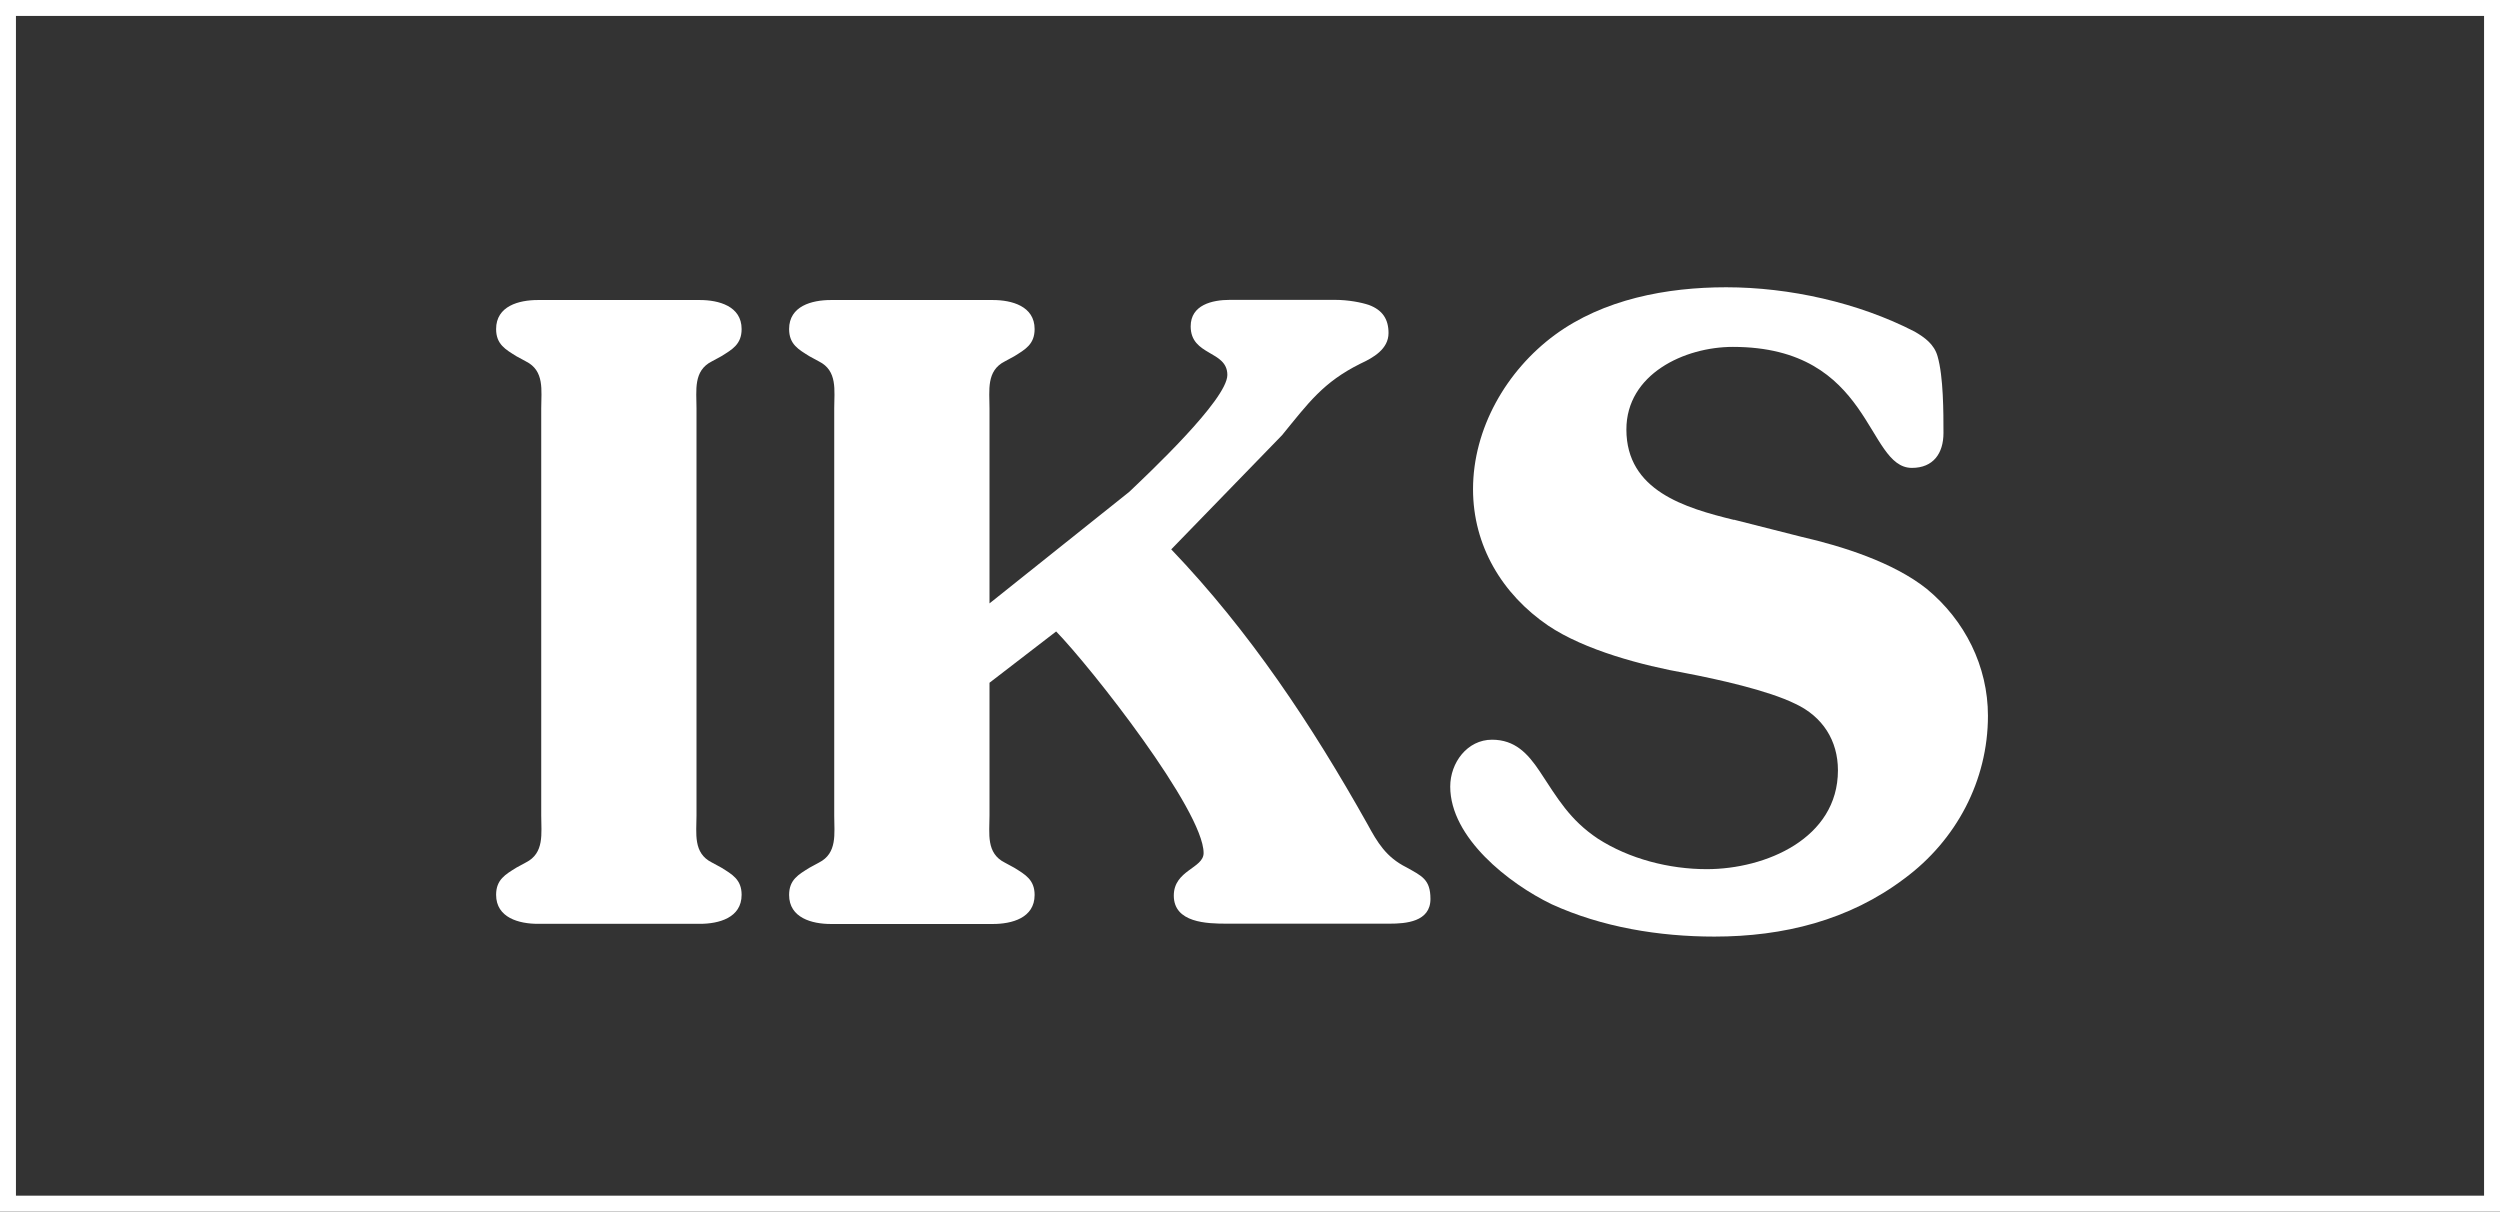
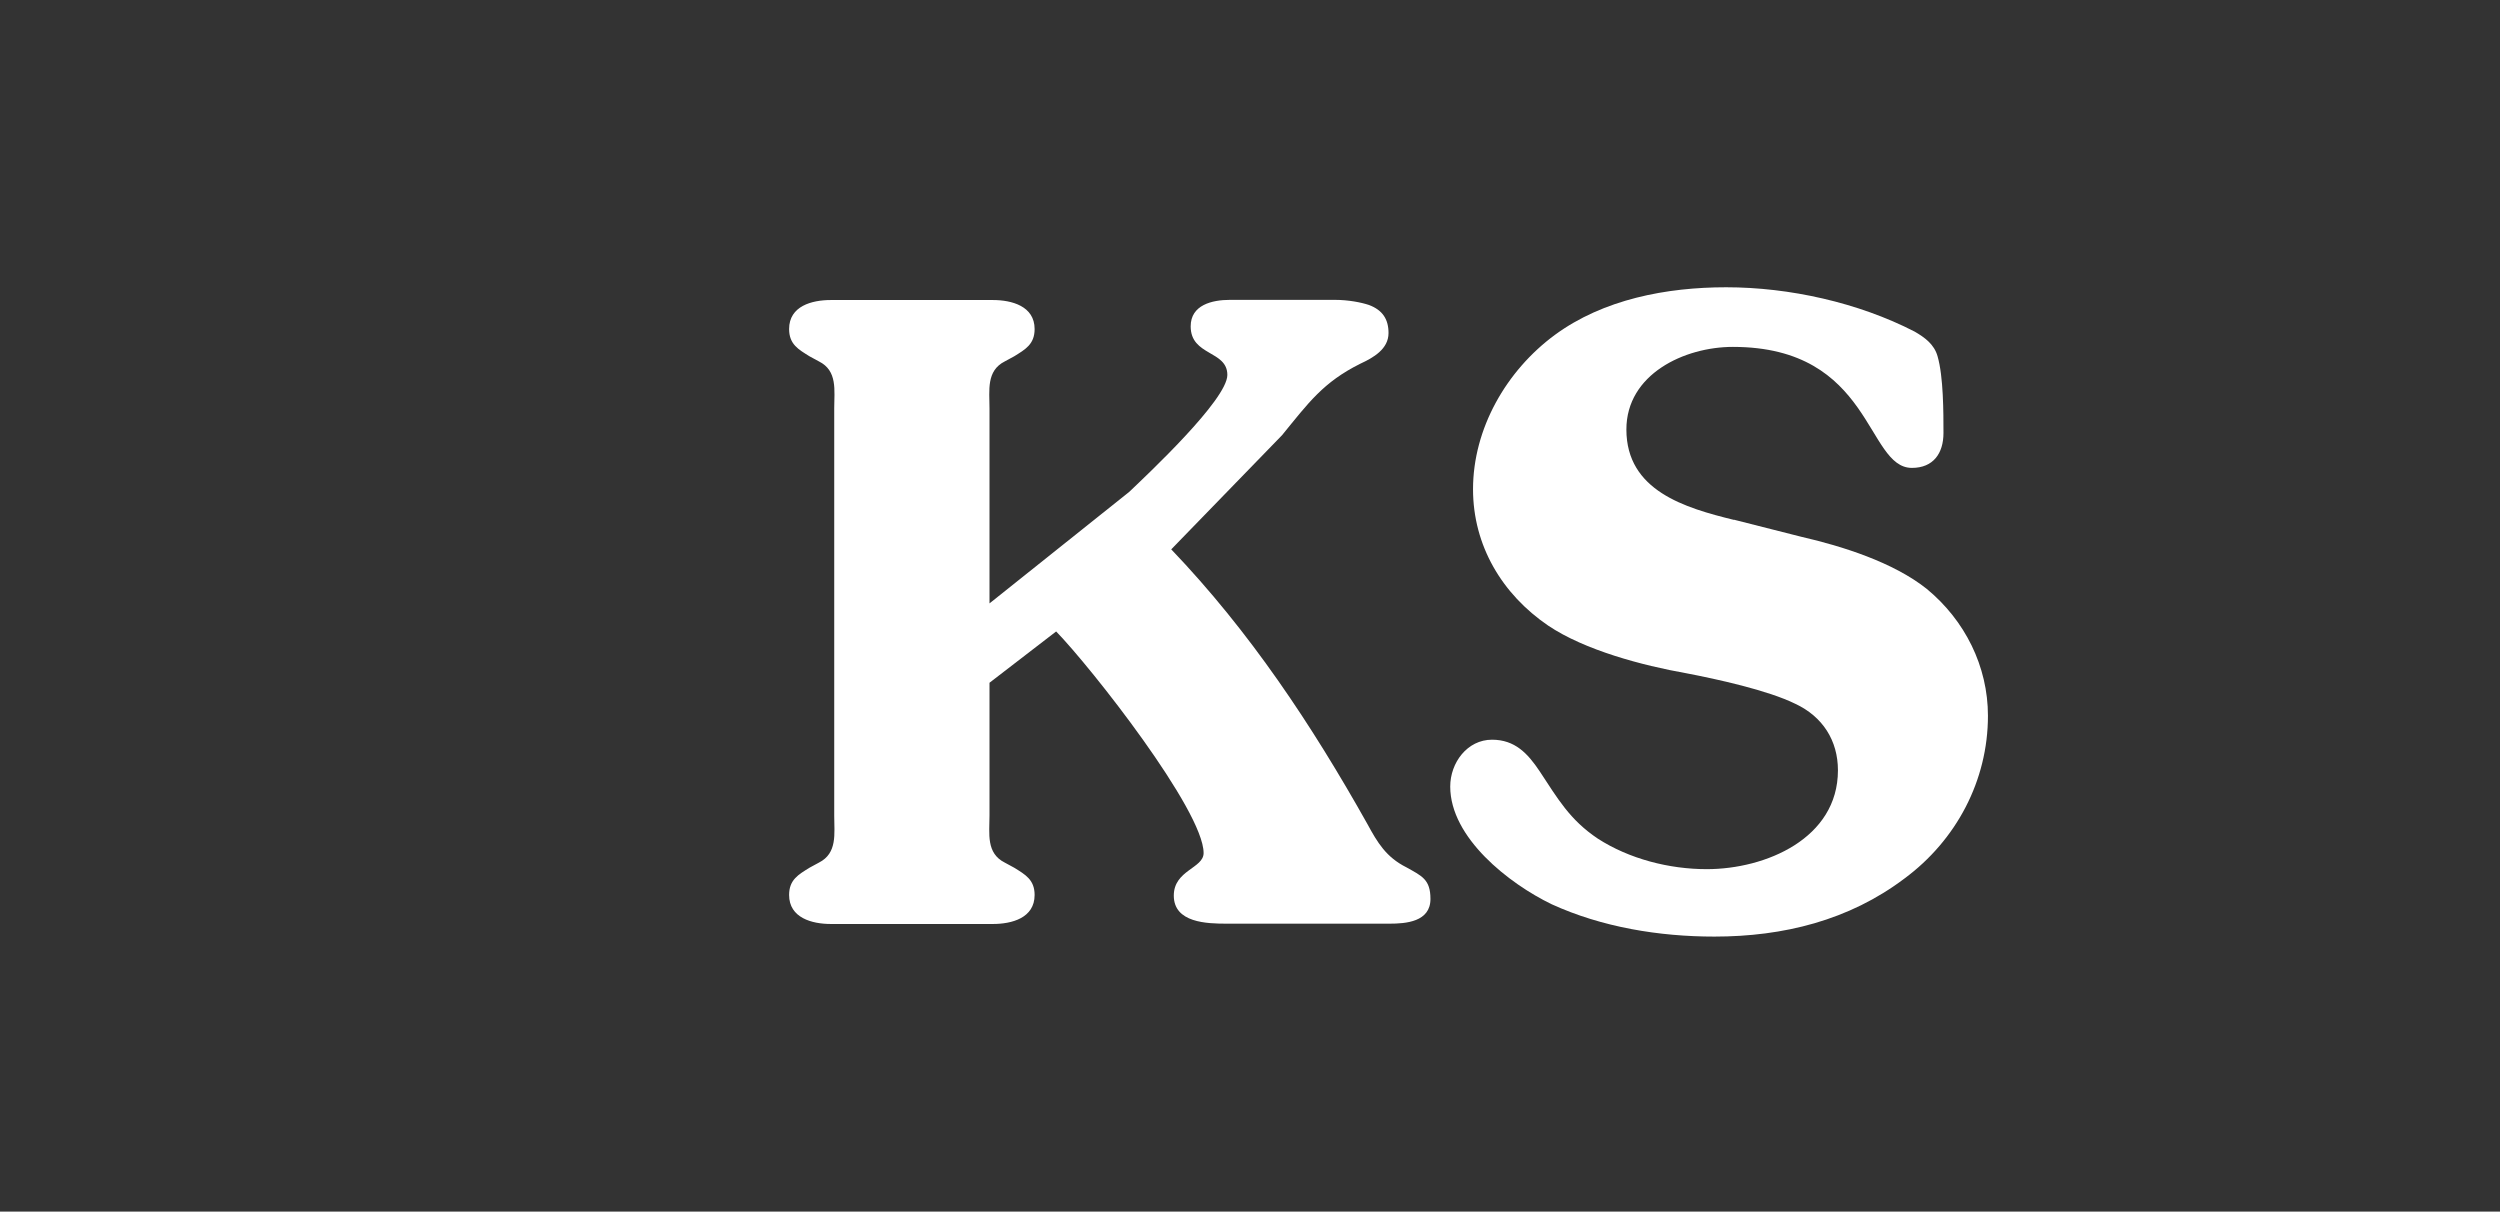
<svg xmlns="http://www.w3.org/2000/svg" id="Ebene_2" viewBox="0 0 156.82 76">
  <rect x="0" y="0" width="156.82" height="76" fill="#333333" stroke="none" />
  <defs>
    <style>.cls-1{fill:#fff;}.cls-2{fill:none;stroke:#fff;}</style>
  </defs>
  <g id="Ebene_1-2">
    <g id="logo-negative">
-       <path class="cls-1" d="M33.95,51.16c0,1.12,.21,2.35-.96,2.94l-.59,.32c-.69,.43-1.28,.75-1.28,1.71,0,1.44,1.44,1.82,2.62,1.82h10.16c1.18,0,2.62-.37,2.62-1.82,0-.96-.59-1.28-1.28-1.71l-.59-.32c-1.18-.59-.96-1.82-.96-2.94V25.61c0-1.12-.21-2.35,.96-2.94l.59-.32c.69-.43,1.28-.75,1.28-1.71,0-1.44-1.44-1.82-2.62-1.82h-10.16c-1.18,0-2.62,.37-2.62,1.82,0,.96,.59,1.28,1.28,1.71l.59,.32c1.18,.59,.96,1.82,.96,2.94v25.56Z" />
      <path class="cls-1" d="M62.08,42.82l4.17-3.21c2.19,2.25,9.25,11.23,9.25,13.9,0,.96-1.87,1.07-1.87,2.67,0,1.71,2.09,1.76,3.32,1.76h10.21c1.02,0,2.57-.11,2.57-1.55,0-1.23-.54-1.44-1.5-1.98-1.28-.64-1.82-1.55-2.46-2.73-3.48-6.2-7.38-12.08-12.3-17.22l6.95-7.16c1.66-2.03,2.57-3.32,4.92-4.49,.8-.37,1.76-.91,1.76-1.92,0-.86-.37-1.44-1.23-1.76-.48-.16-1.28-.32-2.14-.32h-6.58c-1.12,0-2.46,.32-2.46,1.66,0,1.87,2.3,1.5,2.3,3.05s-5.03,6.26-6.15,7.33l-8.77,7v-12.24c0-1.12-.21-2.35,.96-2.94l.59-.32c.69-.43,1.28-.75,1.28-1.71,0-1.44-1.44-1.82-2.62-1.82h-10.16c-1.18,0-2.62,.37-2.62,1.82,0,.96,.59,1.28,1.28,1.71l.59,.32c1.18,.59,.96,1.82,.96,2.94v25.56c0,1.12,.21,2.35-.96,2.94l-.59,.32c-.69,.43-1.28,.75-1.28,1.71,0,1.44,1.44,1.82,2.62,1.82h10.16c1.18,0,2.62-.37,2.62-1.82,0-.96-.59-1.28-1.28-1.71l-.59-.32c-1.18-.59-.96-1.82-.96-2.94v-8.34Z" />
      <path class="cls-1" d="M108.76,32.61c-3.05-.75-6.74-1.82-6.74-5.67,0-3.47,3.64-5.18,6.68-5.18,8.77,0,8.34,7.59,11.23,7.59,1.34,0,1.98-.91,1.98-2.19s0-3.53-.37-4.81c-.21-.75-.8-1.18-1.44-1.55-3.53-1.82-7.86-2.78-11.82-2.78-3.74,0-7.7,.75-10.75,2.99-3.05,2.25-5.13,5.88-5.13,9.68,0,3.53,1.82,6.58,4.71,8.55,2.3,1.55,5.94,2.51,8.66,2.99,1.93,.37,5.13,1.07,6.85,1.92,1.71,.8,2.67,2.3,2.67,4.17,0,4.28-4.54,6.2-8.23,6.2-2.35,0-4.86-.64-6.84-1.92-1.76-1.18-2.51-2.51-3.64-4.22-.75-1.12-1.55-1.98-2.99-1.98-1.55,0-2.62,1.44-2.62,2.94,0,3.21,3.69,6.09,6.36,7.38,3.15,1.44,6.74,2.03,10.21,2.03,4.33,0,8.45-1.02,11.92-3.64,3.26-2.41,5.24-6.15,5.24-10.21,0-3.1-1.44-5.99-3.85-7.97-2.09-1.66-5.29-2.67-7.86-3.26l-4.22-1.07Z" />
-       <rect class="cls-2" x=".5" y=".5" width="155.82" height="75" />
    </g>
  </g>
</svg>